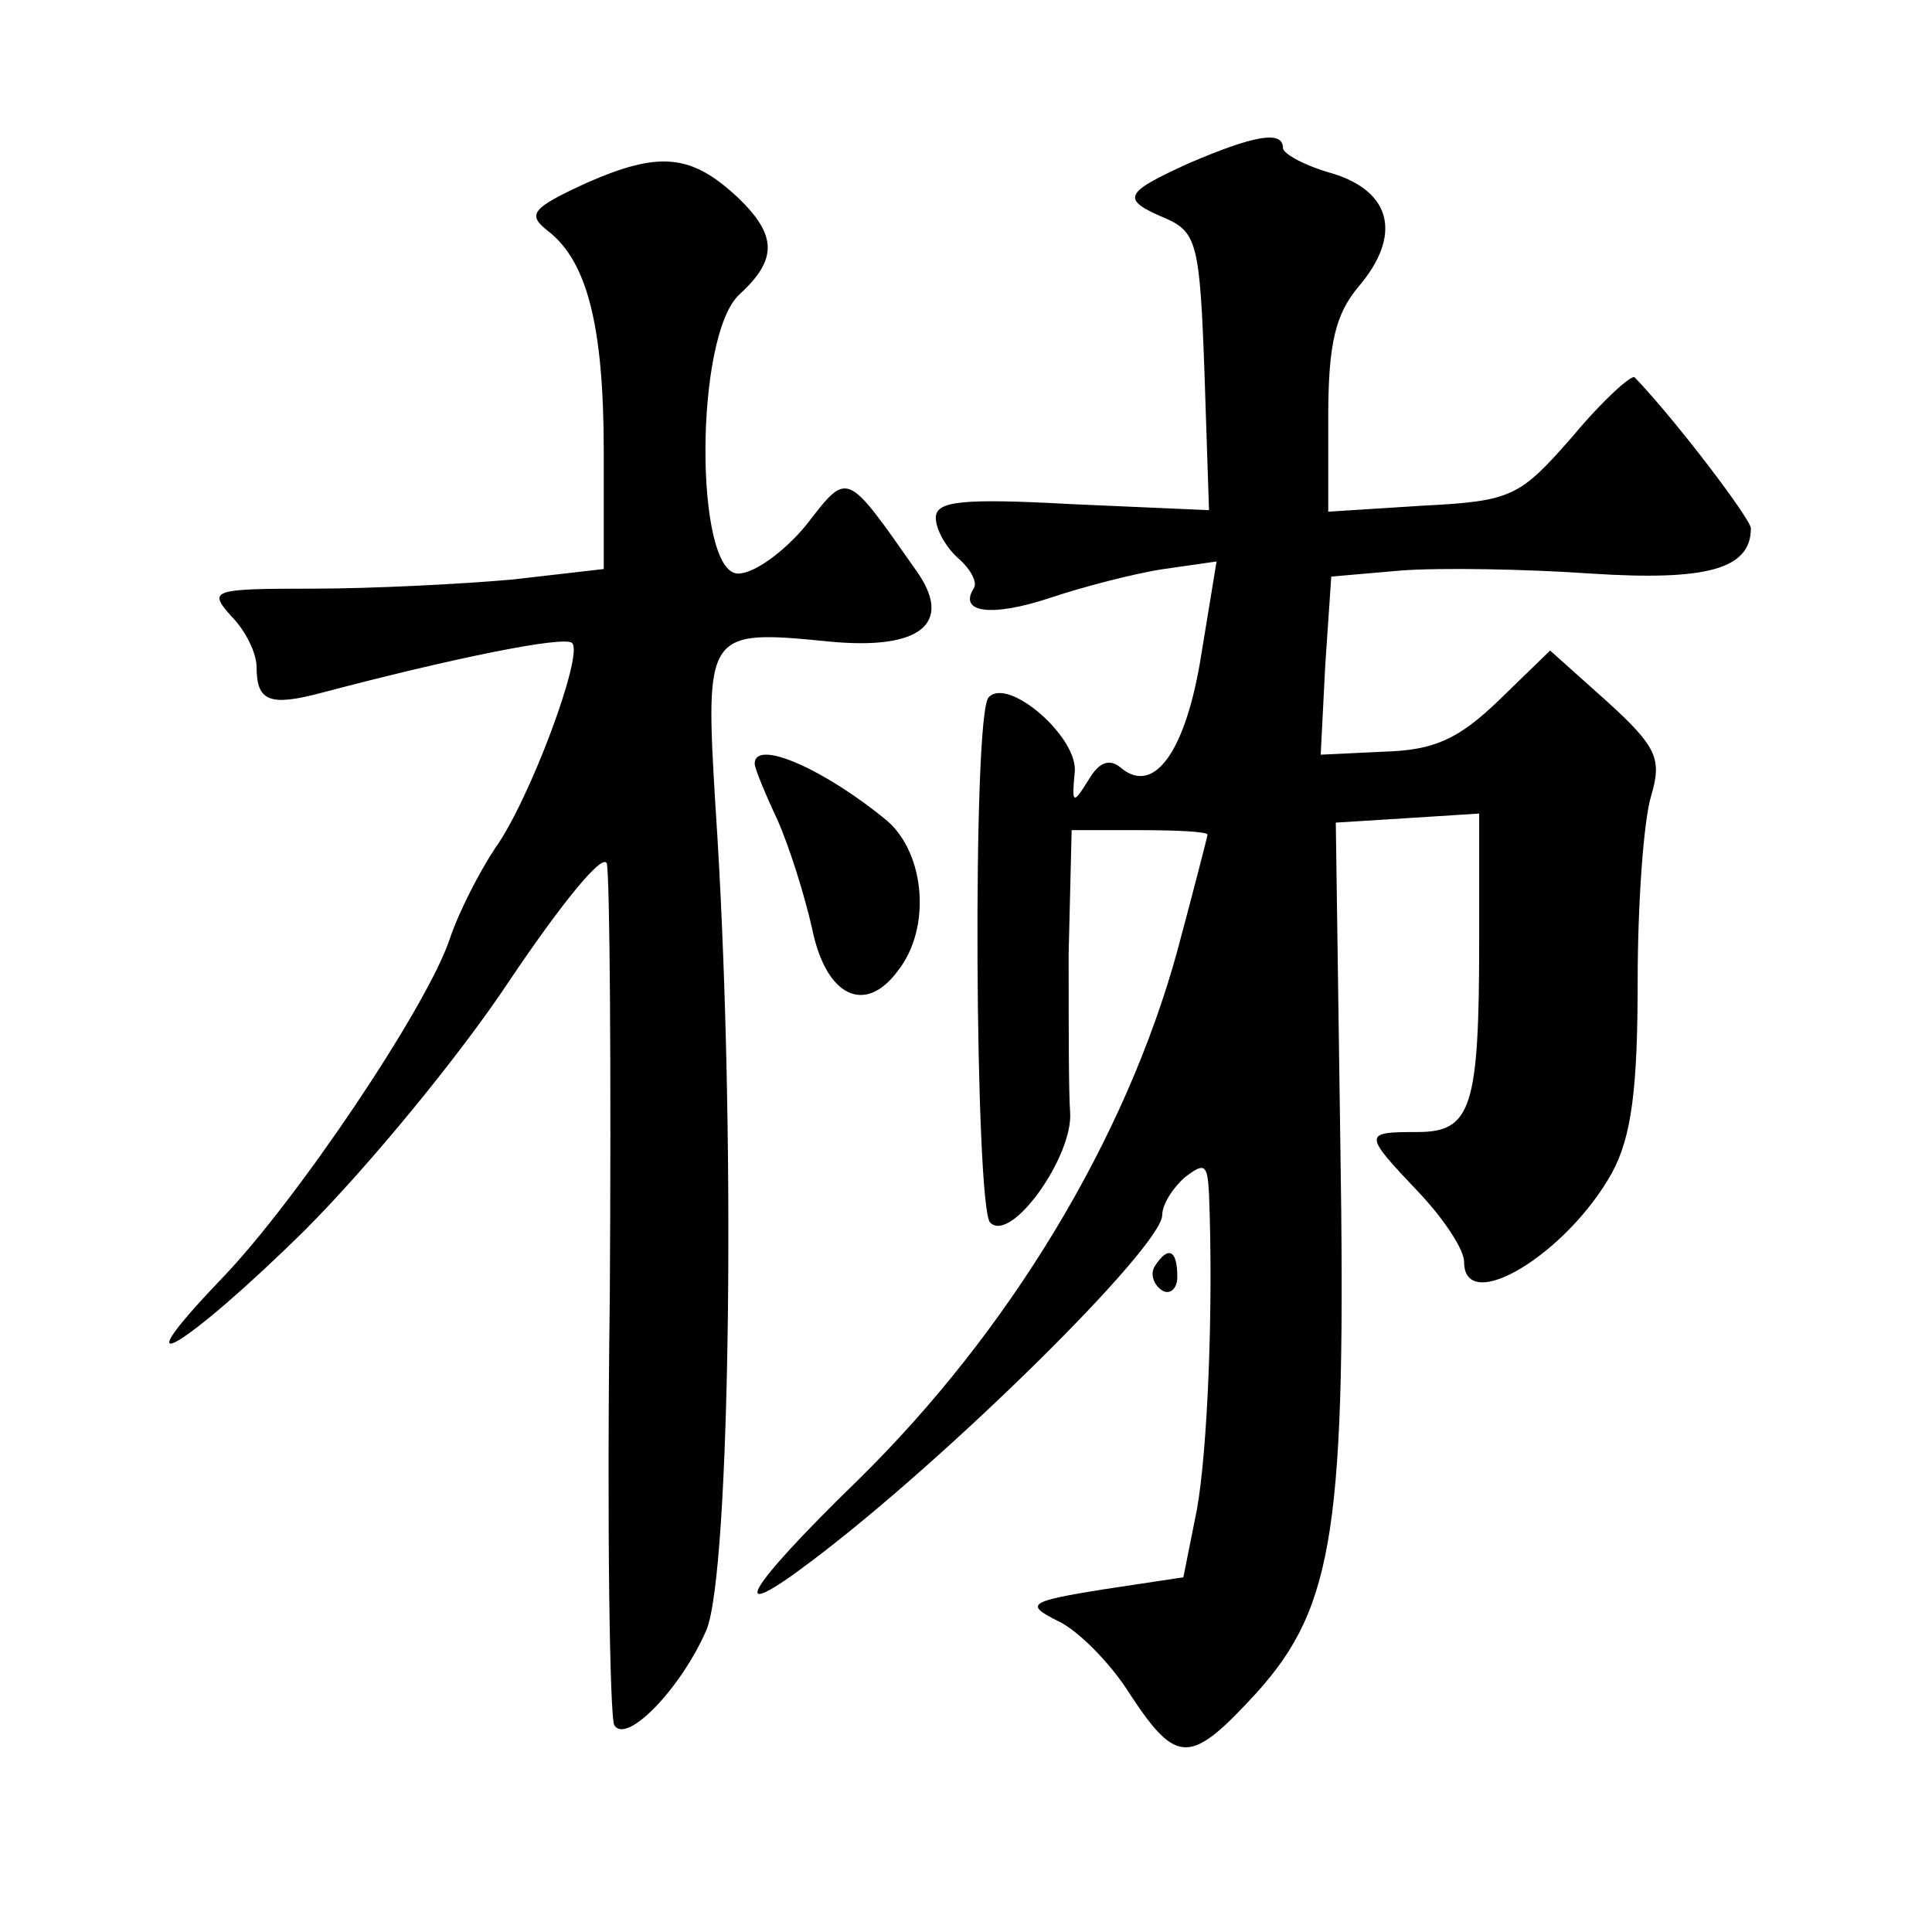
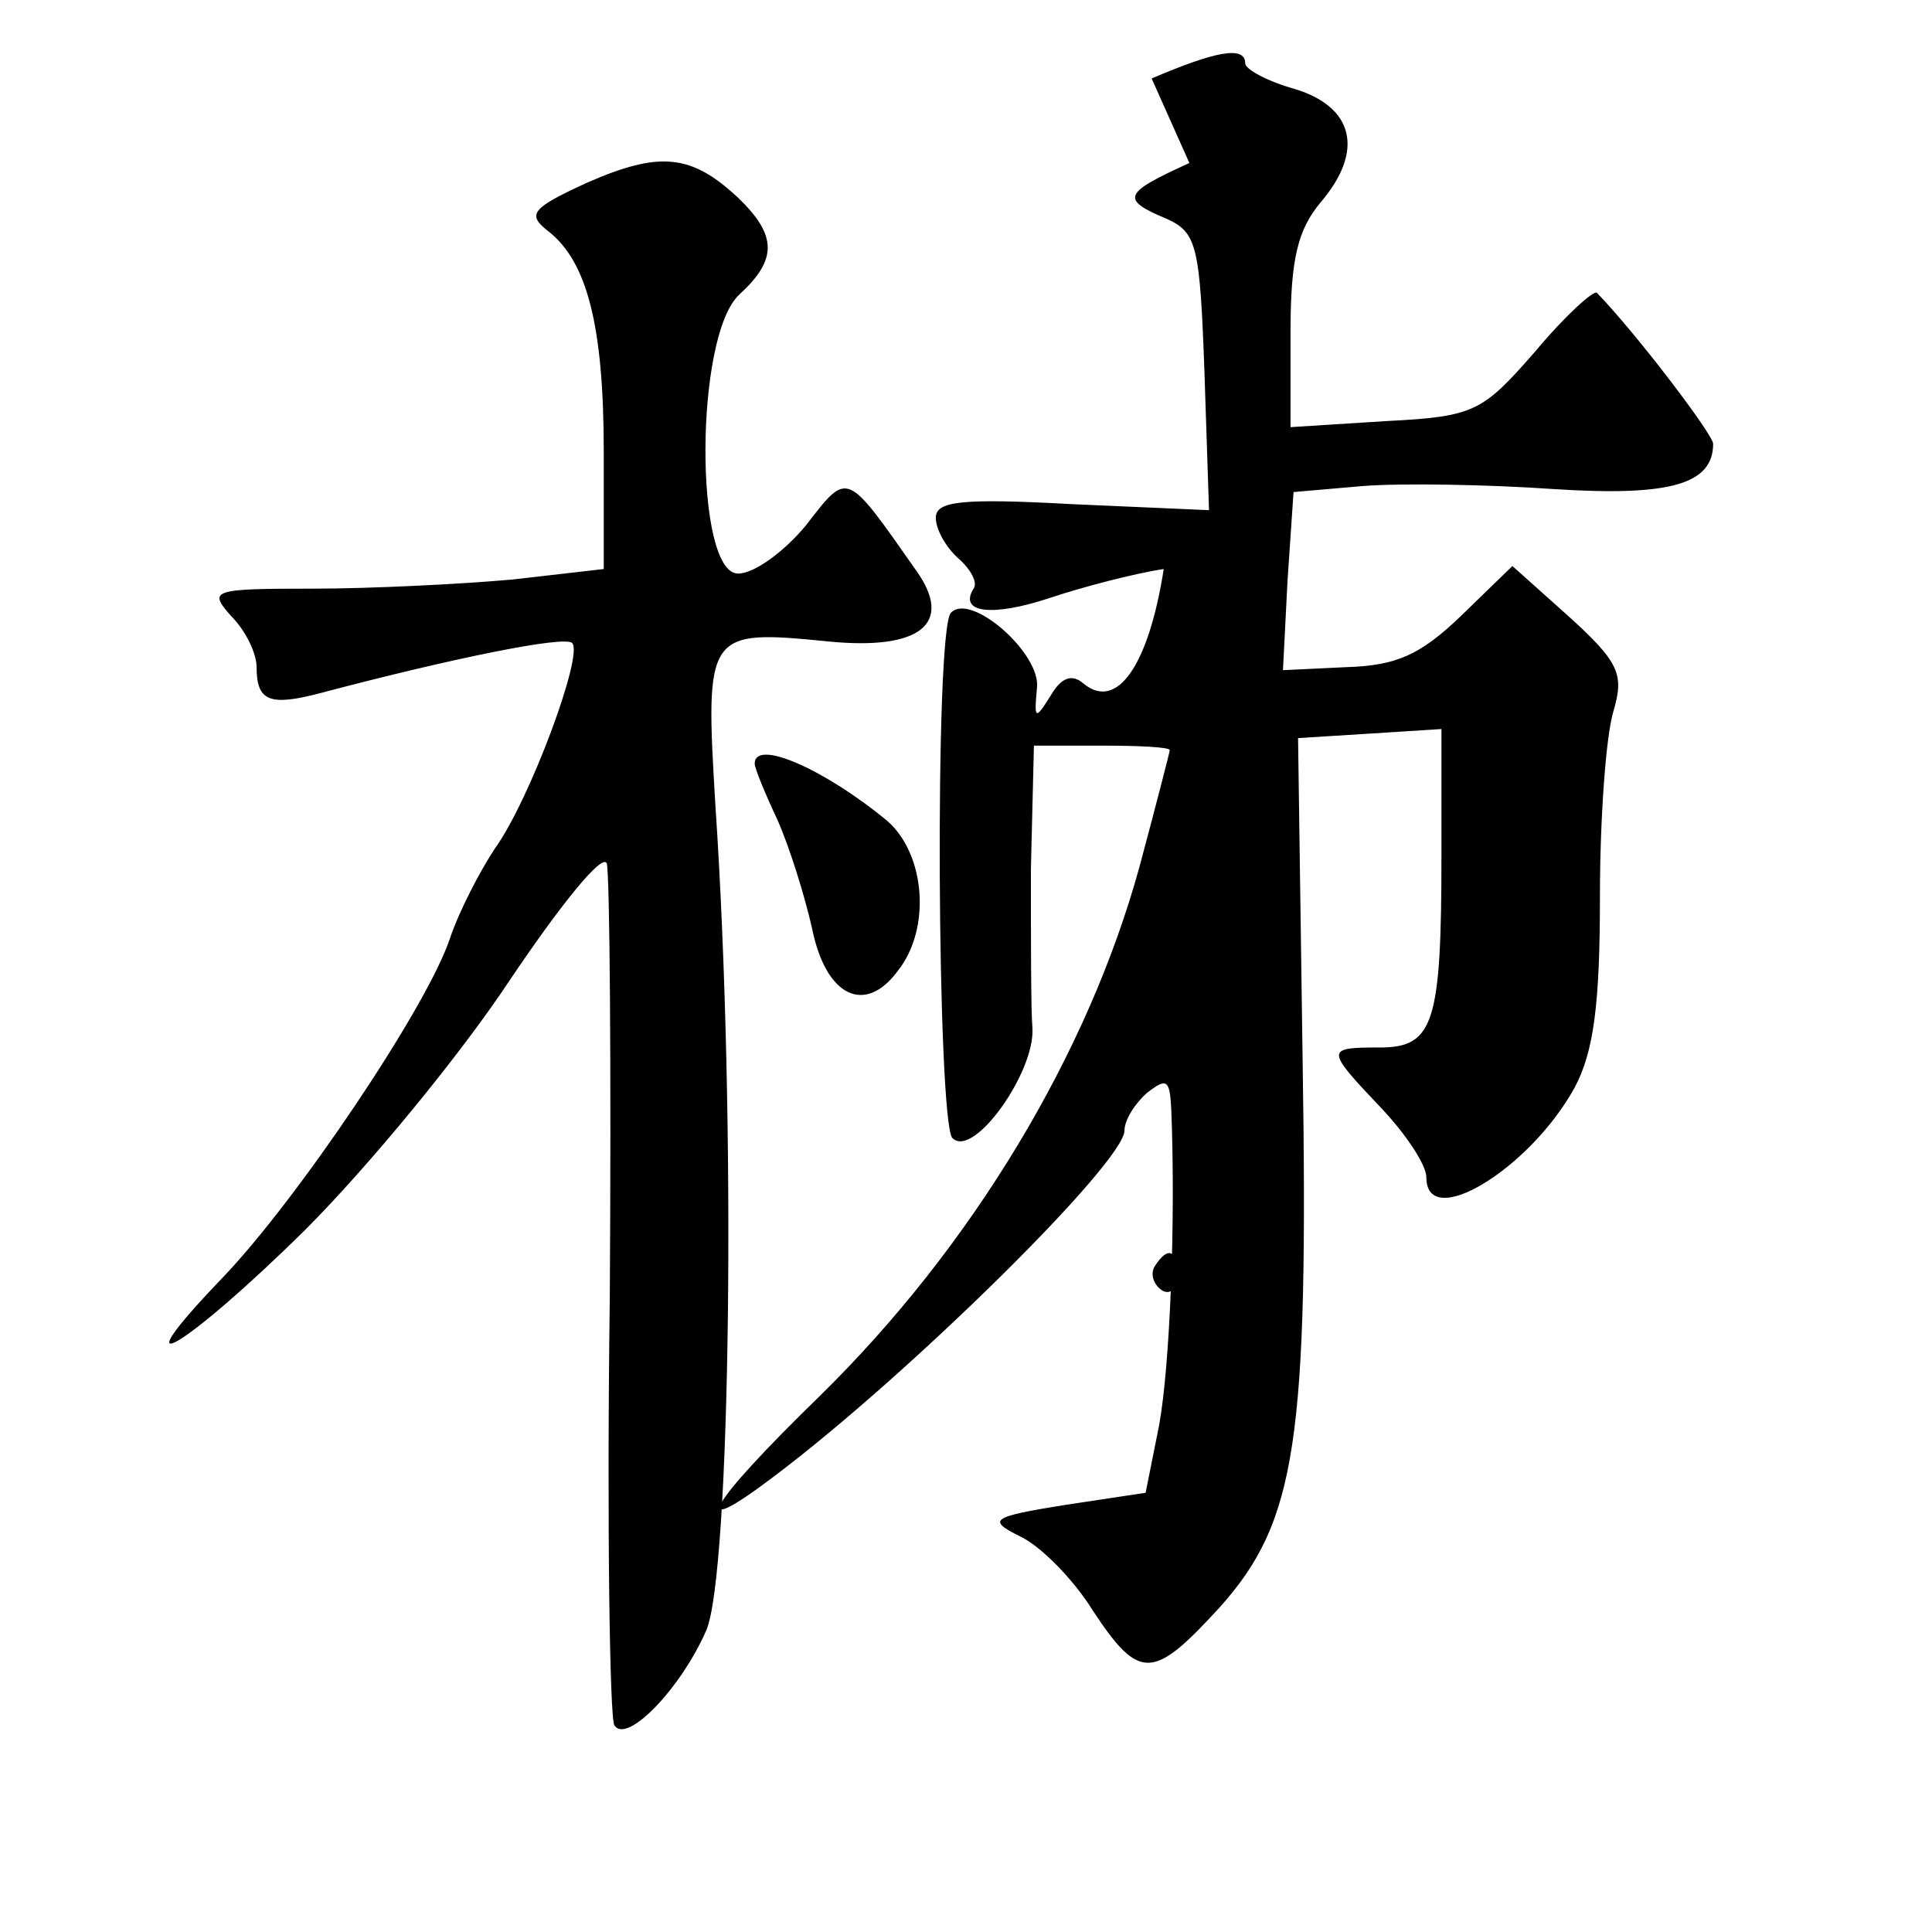
<svg xmlns="http://www.w3.org/2000/svg" version="1.0" width="128pt" height="128pt" viewBox="0 0 128 128" preserveAspectRatio="xMidYMid meet">
  <g transform="translate(0,128) scale(0.1,-0.1)" fill="#0" stroke="none">
-     <path d="M788 1172 c-44 -20 -46 -24 -15 -37 20 -9 22 -18 25 -102 l3 -91 -91 4 c-73 4 -90 2 -90 -9 0 -8 7 -20 15 -27 8 -7 13 -16 10 -20 -10 -16 12 -19 51 -6 21 7 55 16 75 19 l35 5 -10 -61 c-10 -64 -31 -94 -53 -76 -8 7 -15 4 -22 -8 -10 -16 -11 -16 -9 5 3 23 -44 64 -57 50 -11 -11 -9 -338 1 -348 14 -14 55 44 53 73 -1 12 -1 59 -1 105 l2 82 45 0 c25 0 45 -1 45 -3 0 -1 -9 -36 -20 -77 -34 -124 -111 -252 -212 -351 -75 -73 -88 -97 -30 -53 89 67 232 208 232 229 0 7 7 18 15 25 13 10 15 9 16 -11 3 -76 -1 -170 -8 -209 l-9 -45 -53 -8 c-50 -8 -52 -10 -30 -21 13 -6 35 -28 48 -49 31 -47 40 -46 84 2 51 57 59 110 55 364 l-3 212 48 3 47 3 0 -83 c0 -112 -5 -128 -41 -128 -36 0 -36 -1 1 -40 17 -18 30 -38 30 -46 0 -36 68 5 98 59 13 24 17 56 17 127 0 52 4 107 9 123 7 24 4 32 -29 62 l-38 34 -34 -33 c-27 -26 -43 -33 -76 -34 l-42 -2 3 59 4 59 46 4 c26 2 83 1 126 -2 77 -5 106 3 106 30 0 6 -50 72 -77 100 -2 2 -21 -15 -41 -39 -35 -40 -40 -43 -99 -46 l-63 -4 0 63 c0 49 5 68 20 86 29 34 22 63 -17 75 -18 5 -33 13 -33 17 0 12 -20 8 -62 -10z M389 1159 c-37 -17 -40 -21 -26 -32 26 -20 37 -63 37 -146 l0 -78 -61 -7 c-34 -3 -93 -6 -132 -6 -67 0 -69 -1 -54 -18 10 -10 17 -25 17 -34 0 -23 9 -26 43 -17 87 23 161 38 166 33 8 -7 -28 -104 -51 -136 -10 -15 -24 -42 -30 -60 -15 -45 -101 -173 -151 -225 -71 -74 -24 -46 55 32 42 42 103 116 136 166 33 49 61 84 64 77 2 -7 3 -137 2 -288 -2 -151 0 -278 3 -283 8 -13 44 24 61 63 16 38 20 338 6 546 -7 116 -6 117 75 109 61 -6 83 12 58 47 -47 67 -45 66 -73 30 -14 -17 -34 -32 -45 -32 -29 0 -29 158 1 185 25 23 25 39 -1 64 -31 29 -52 31 -100 10z M500 774 c0 -3 7 -20 15 -37 8 -18 18 -50 23 -72 9 -45 35 -58 57 -28 22 28 18 77 -7 99 -41 34 -88 55 -88 38z M765 441 c-3 -5 -1 -12 5 -16 5 -3 10 1 10 9 0 18 -6 21 -15 7z" />
+     <path d="M788 1172 c-44 -20 -46 -24 -15 -37 20 -9 22 -18 25 -102 l3 -91 -91 4 c-73 4 -90 2 -90 -9 0 -8 7 -20 15 -27 8 -7 13 -16 10 -20 -10 -16 12 -19 51 -6 21 7 55 16 75 19 c-10 -64 -31 -94 -53 -76 -8 7 -15 4 -22 -8 -10 -16 -11 -16 -9 5 3 23 -44 64 -57 50 -11 -11 -9 -338 1 -348 14 -14 55 44 53 73 -1 12 -1 59 -1 105 l2 82 45 0 c25 0 45 -1 45 -3 0 -1 -9 -36 -20 -77 -34 -124 -111 -252 -212 -351 -75 -73 -88 -97 -30 -53 89 67 232 208 232 229 0 7 7 18 15 25 13 10 15 9 16 -11 3 -76 -1 -170 -8 -209 l-9 -45 -53 -8 c-50 -8 -52 -10 -30 -21 13 -6 35 -28 48 -49 31 -47 40 -46 84 2 51 57 59 110 55 364 l-3 212 48 3 47 3 0 -83 c0 -112 -5 -128 -41 -128 -36 0 -36 -1 1 -40 17 -18 30 -38 30 -46 0 -36 68 5 98 59 13 24 17 56 17 127 0 52 4 107 9 123 7 24 4 32 -29 62 l-38 34 -34 -33 c-27 -26 -43 -33 -76 -34 l-42 -2 3 59 4 59 46 4 c26 2 83 1 126 -2 77 -5 106 3 106 30 0 6 -50 72 -77 100 -2 2 -21 -15 -41 -39 -35 -40 -40 -43 -99 -46 l-63 -4 0 63 c0 49 5 68 20 86 29 34 22 63 -17 75 -18 5 -33 13 -33 17 0 12 -20 8 -62 -10z M389 1159 c-37 -17 -40 -21 -26 -32 26 -20 37 -63 37 -146 l0 -78 -61 -7 c-34 -3 -93 -6 -132 -6 -67 0 -69 -1 -54 -18 10 -10 17 -25 17 -34 0 -23 9 -26 43 -17 87 23 161 38 166 33 8 -7 -28 -104 -51 -136 -10 -15 -24 -42 -30 -60 -15 -45 -101 -173 -151 -225 -71 -74 -24 -46 55 32 42 42 103 116 136 166 33 49 61 84 64 77 2 -7 3 -137 2 -288 -2 -151 0 -278 3 -283 8 -13 44 24 61 63 16 38 20 338 6 546 -7 116 -6 117 75 109 61 -6 83 12 58 47 -47 67 -45 66 -73 30 -14 -17 -34 -32 -45 -32 -29 0 -29 158 1 185 25 23 25 39 -1 64 -31 29 -52 31 -100 10z M500 774 c0 -3 7 -20 15 -37 8 -18 18 -50 23 -72 9 -45 35 -58 57 -28 22 28 18 77 -7 99 -41 34 -88 55 -88 38z M765 441 c-3 -5 -1 -12 5 -16 5 -3 10 1 10 9 0 18 -6 21 -15 7z" />
  </g>
</svg>